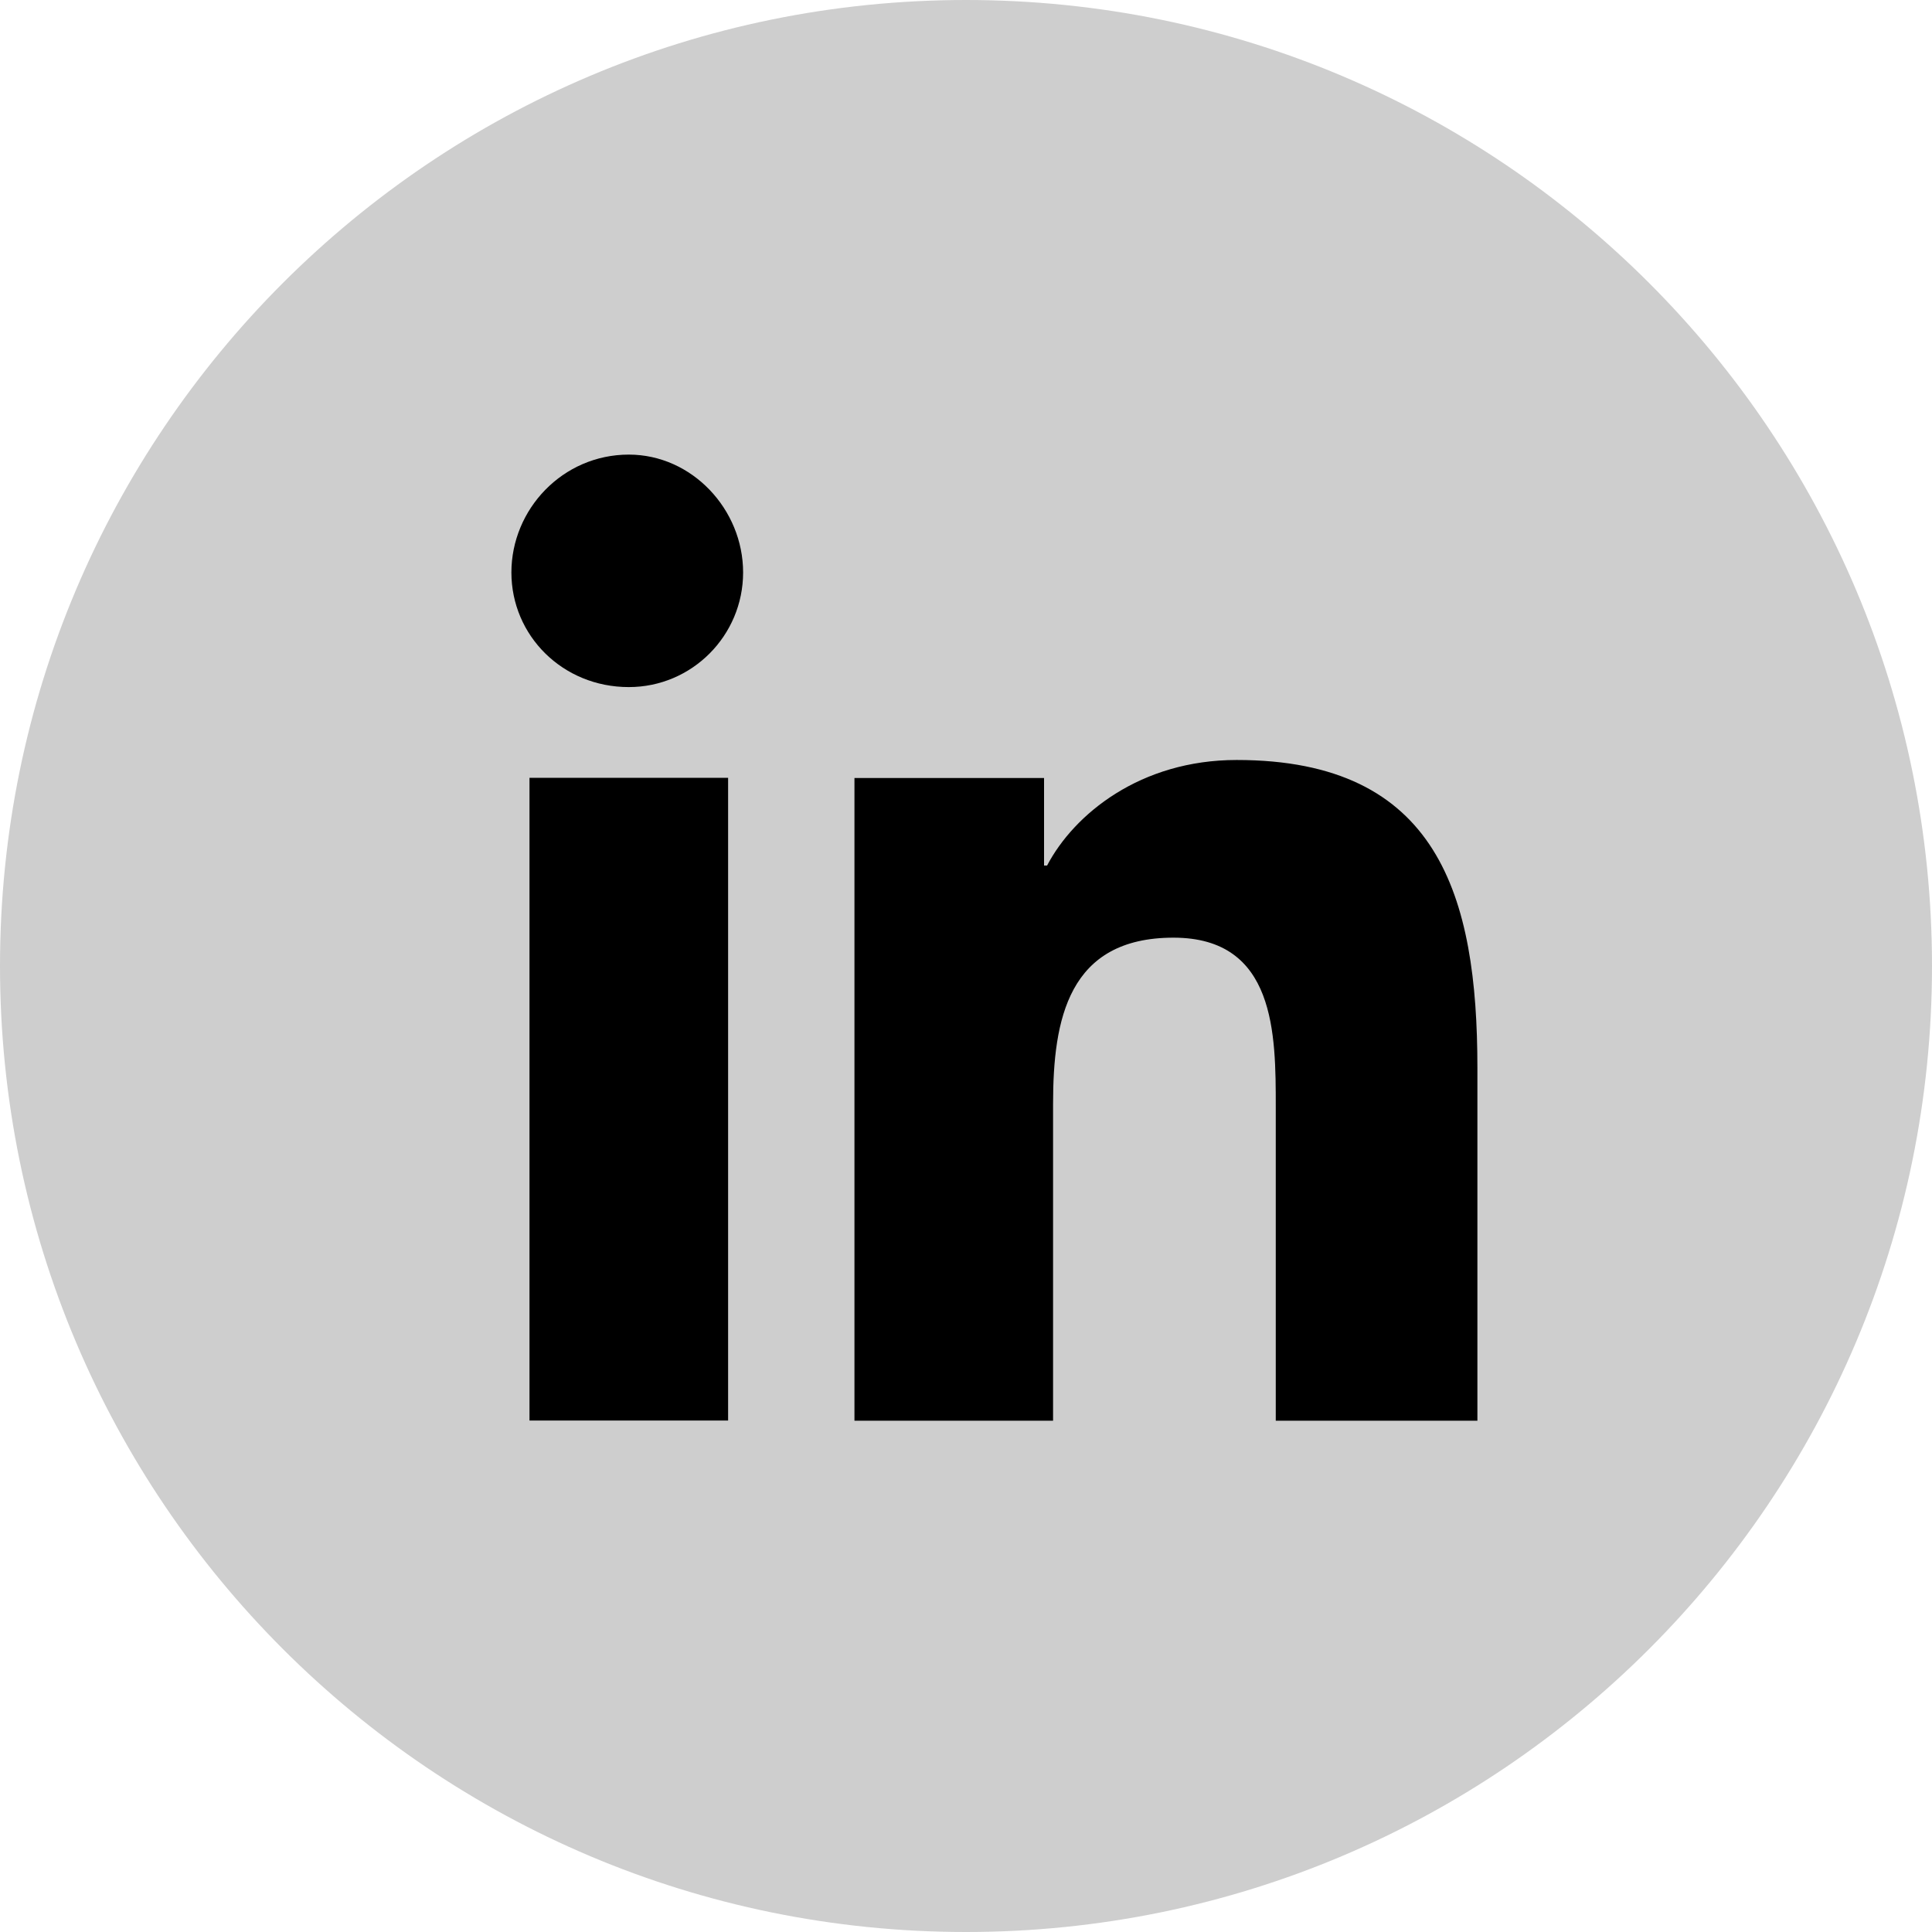
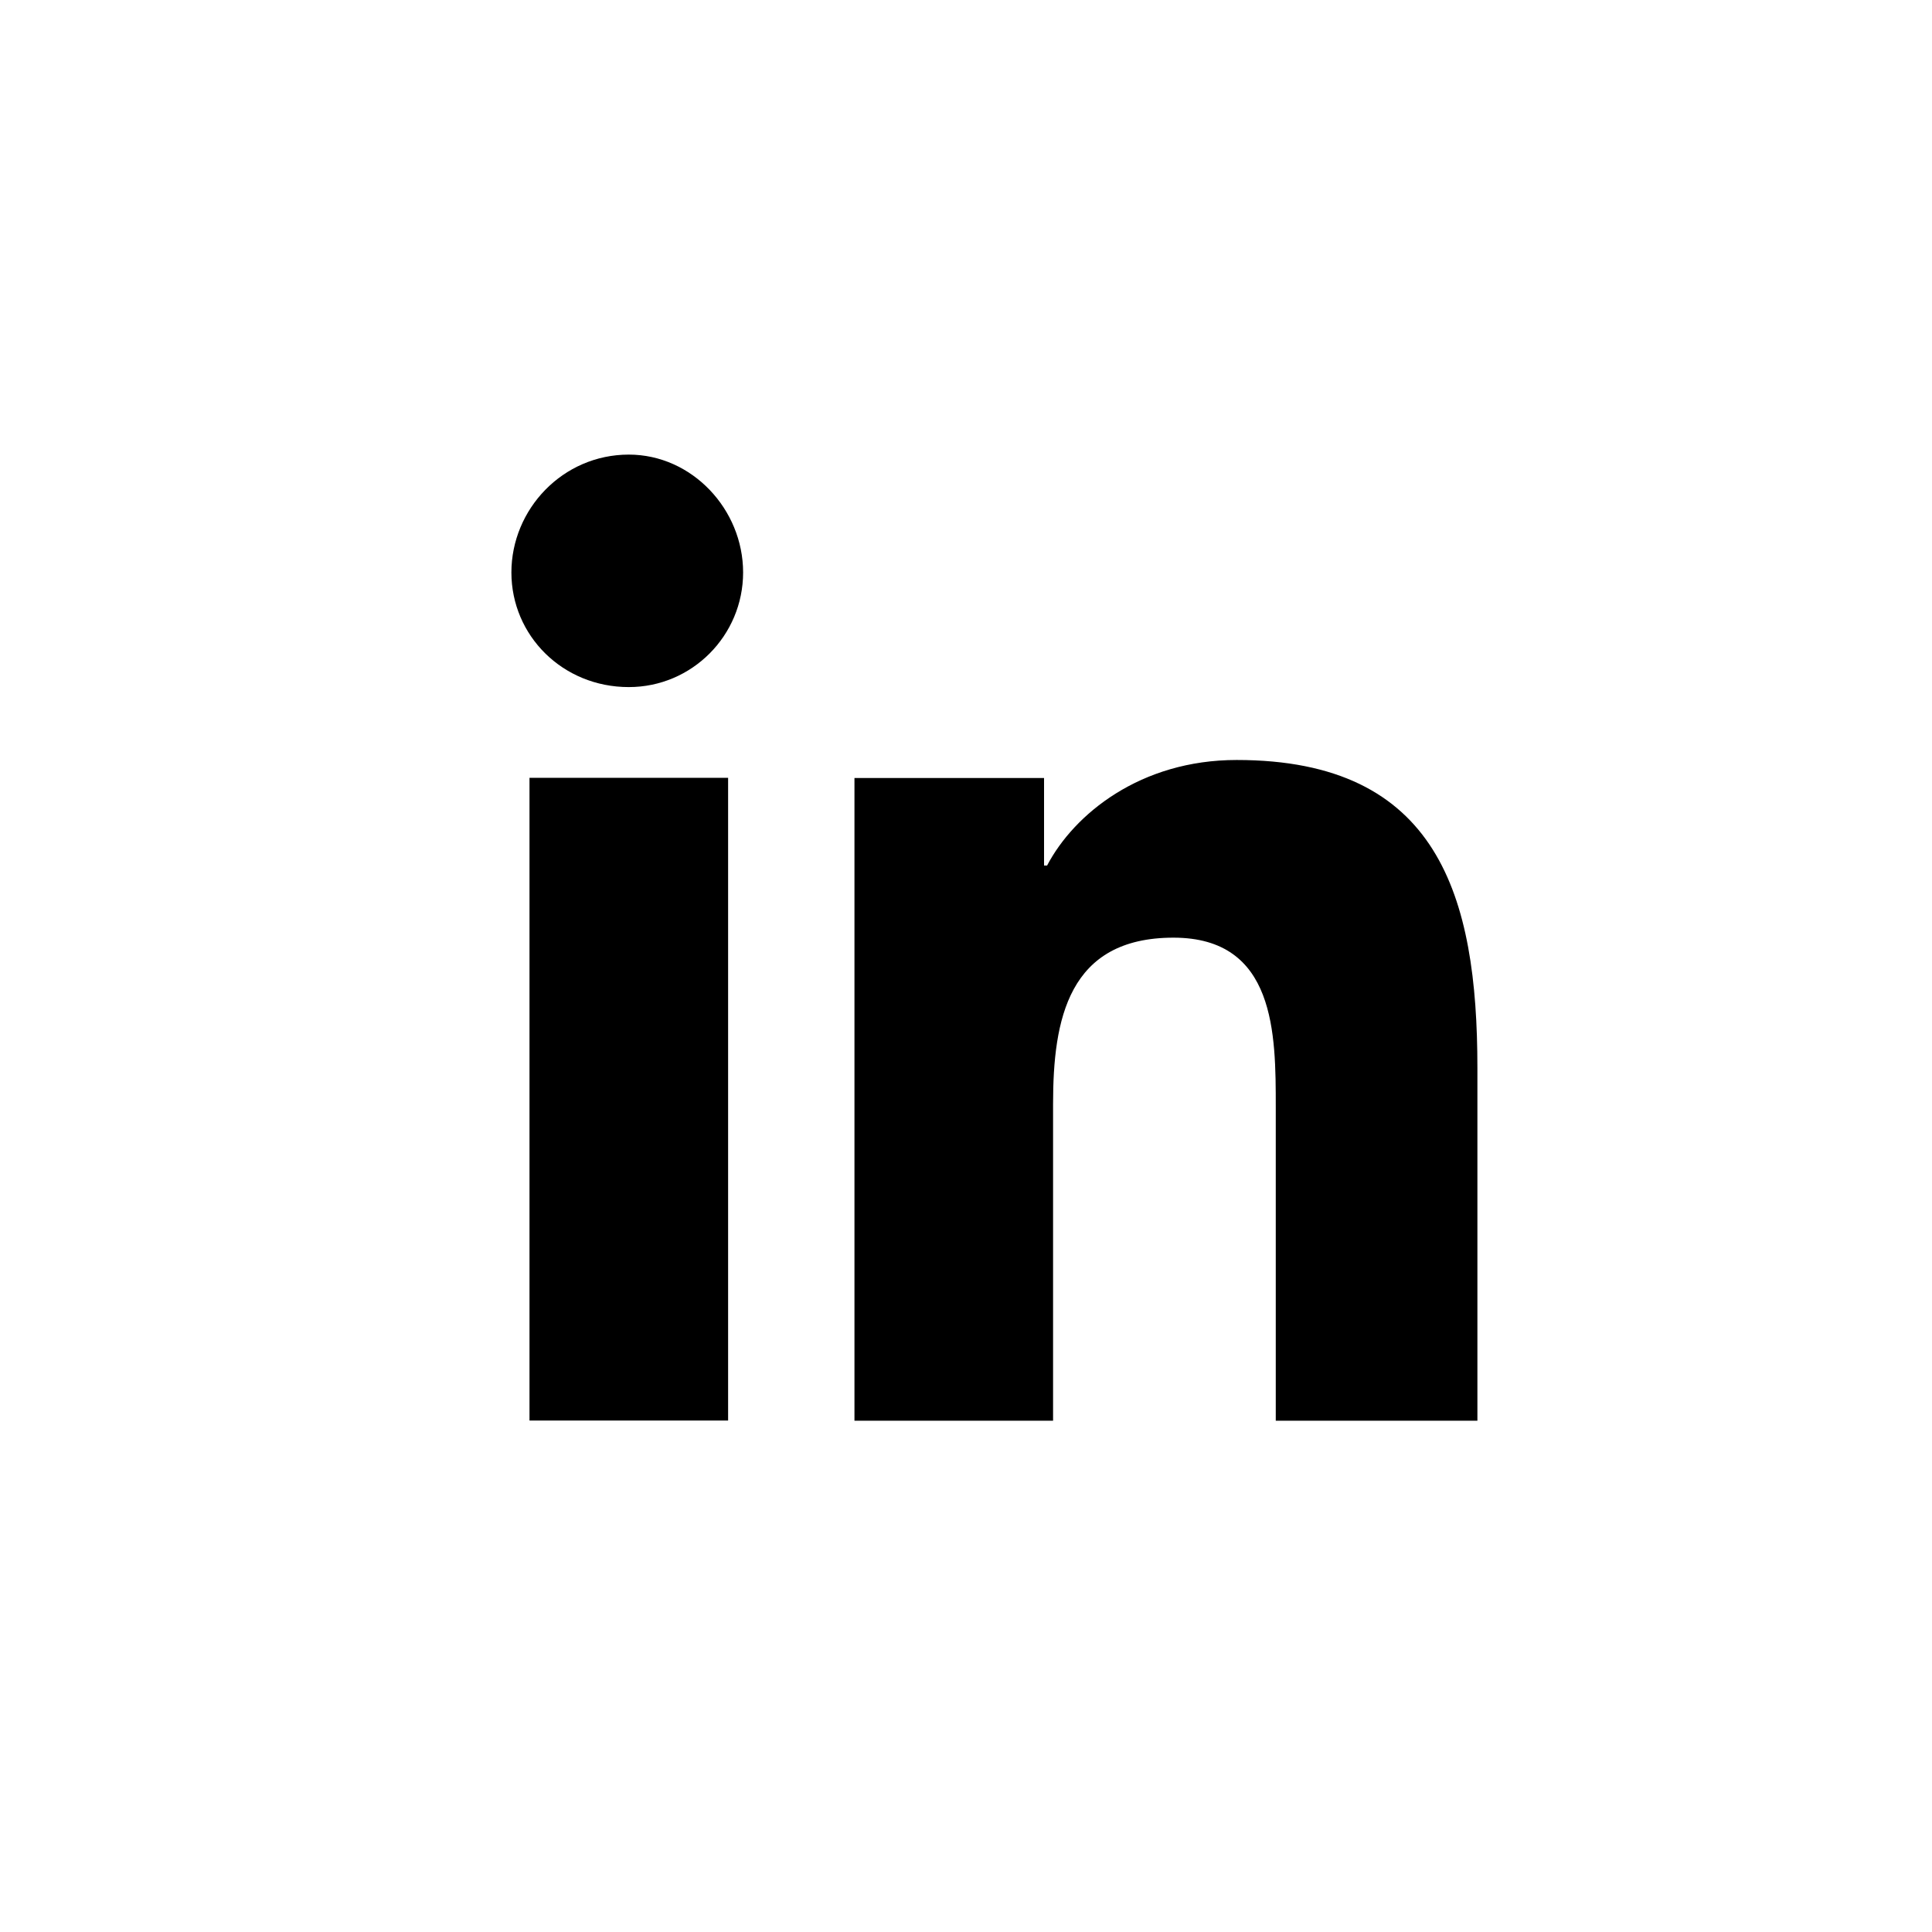
<svg xmlns="http://www.w3.org/2000/svg" width="30" height="30" viewBox="0 0 30 30" fill="none">
-   <path d="M15 30C23.284 30 30 23.284 30 15C30 6.716 23.284 0 15 0C6.716 0 0 6.716 0 15C0 23.284 6.716 30 15 30Z" fill="#CECECE" />
  <path d="M8.222 22.058H11.306V12.078H8.222V22.058Z" fill="black" />
  <path d="M7.941 8.889C7.941 9.869 8.736 10.669 9.764 10.669C10.745 10.669 11.539 9.869 11.539 8.889C11.539 7.909 10.745 7.059 9.764 7.059C8.736 7.059 7.941 7.909 7.941 8.889Z" fill="black" />
-   <path d="M19.81 22.061H22.941V16.581C22.941 13.911 22.334 11.801 19.203 11.801C17.708 11.801 16.679 12.64 16.259 13.44H16.212V12.081H13.268V22.061H16.352V17.141C16.352 15.831 16.586 14.56 18.222 14.56C19.81 14.56 19.81 16.06 19.81 17.19V22.061Z" fill="black" />
+   <path d="M19.81 22.061H22.941V16.581C22.941 13.911 22.334 11.801 19.203 11.801C17.708 11.801 16.679 12.64 16.259 13.44H16.212V12.081H13.268V22.061H16.352V17.141C16.352 15.831 16.586 14.56 18.222 14.56C19.81 14.56 19.81 16.06 19.81 17.19Z" fill="black" />
</svg>